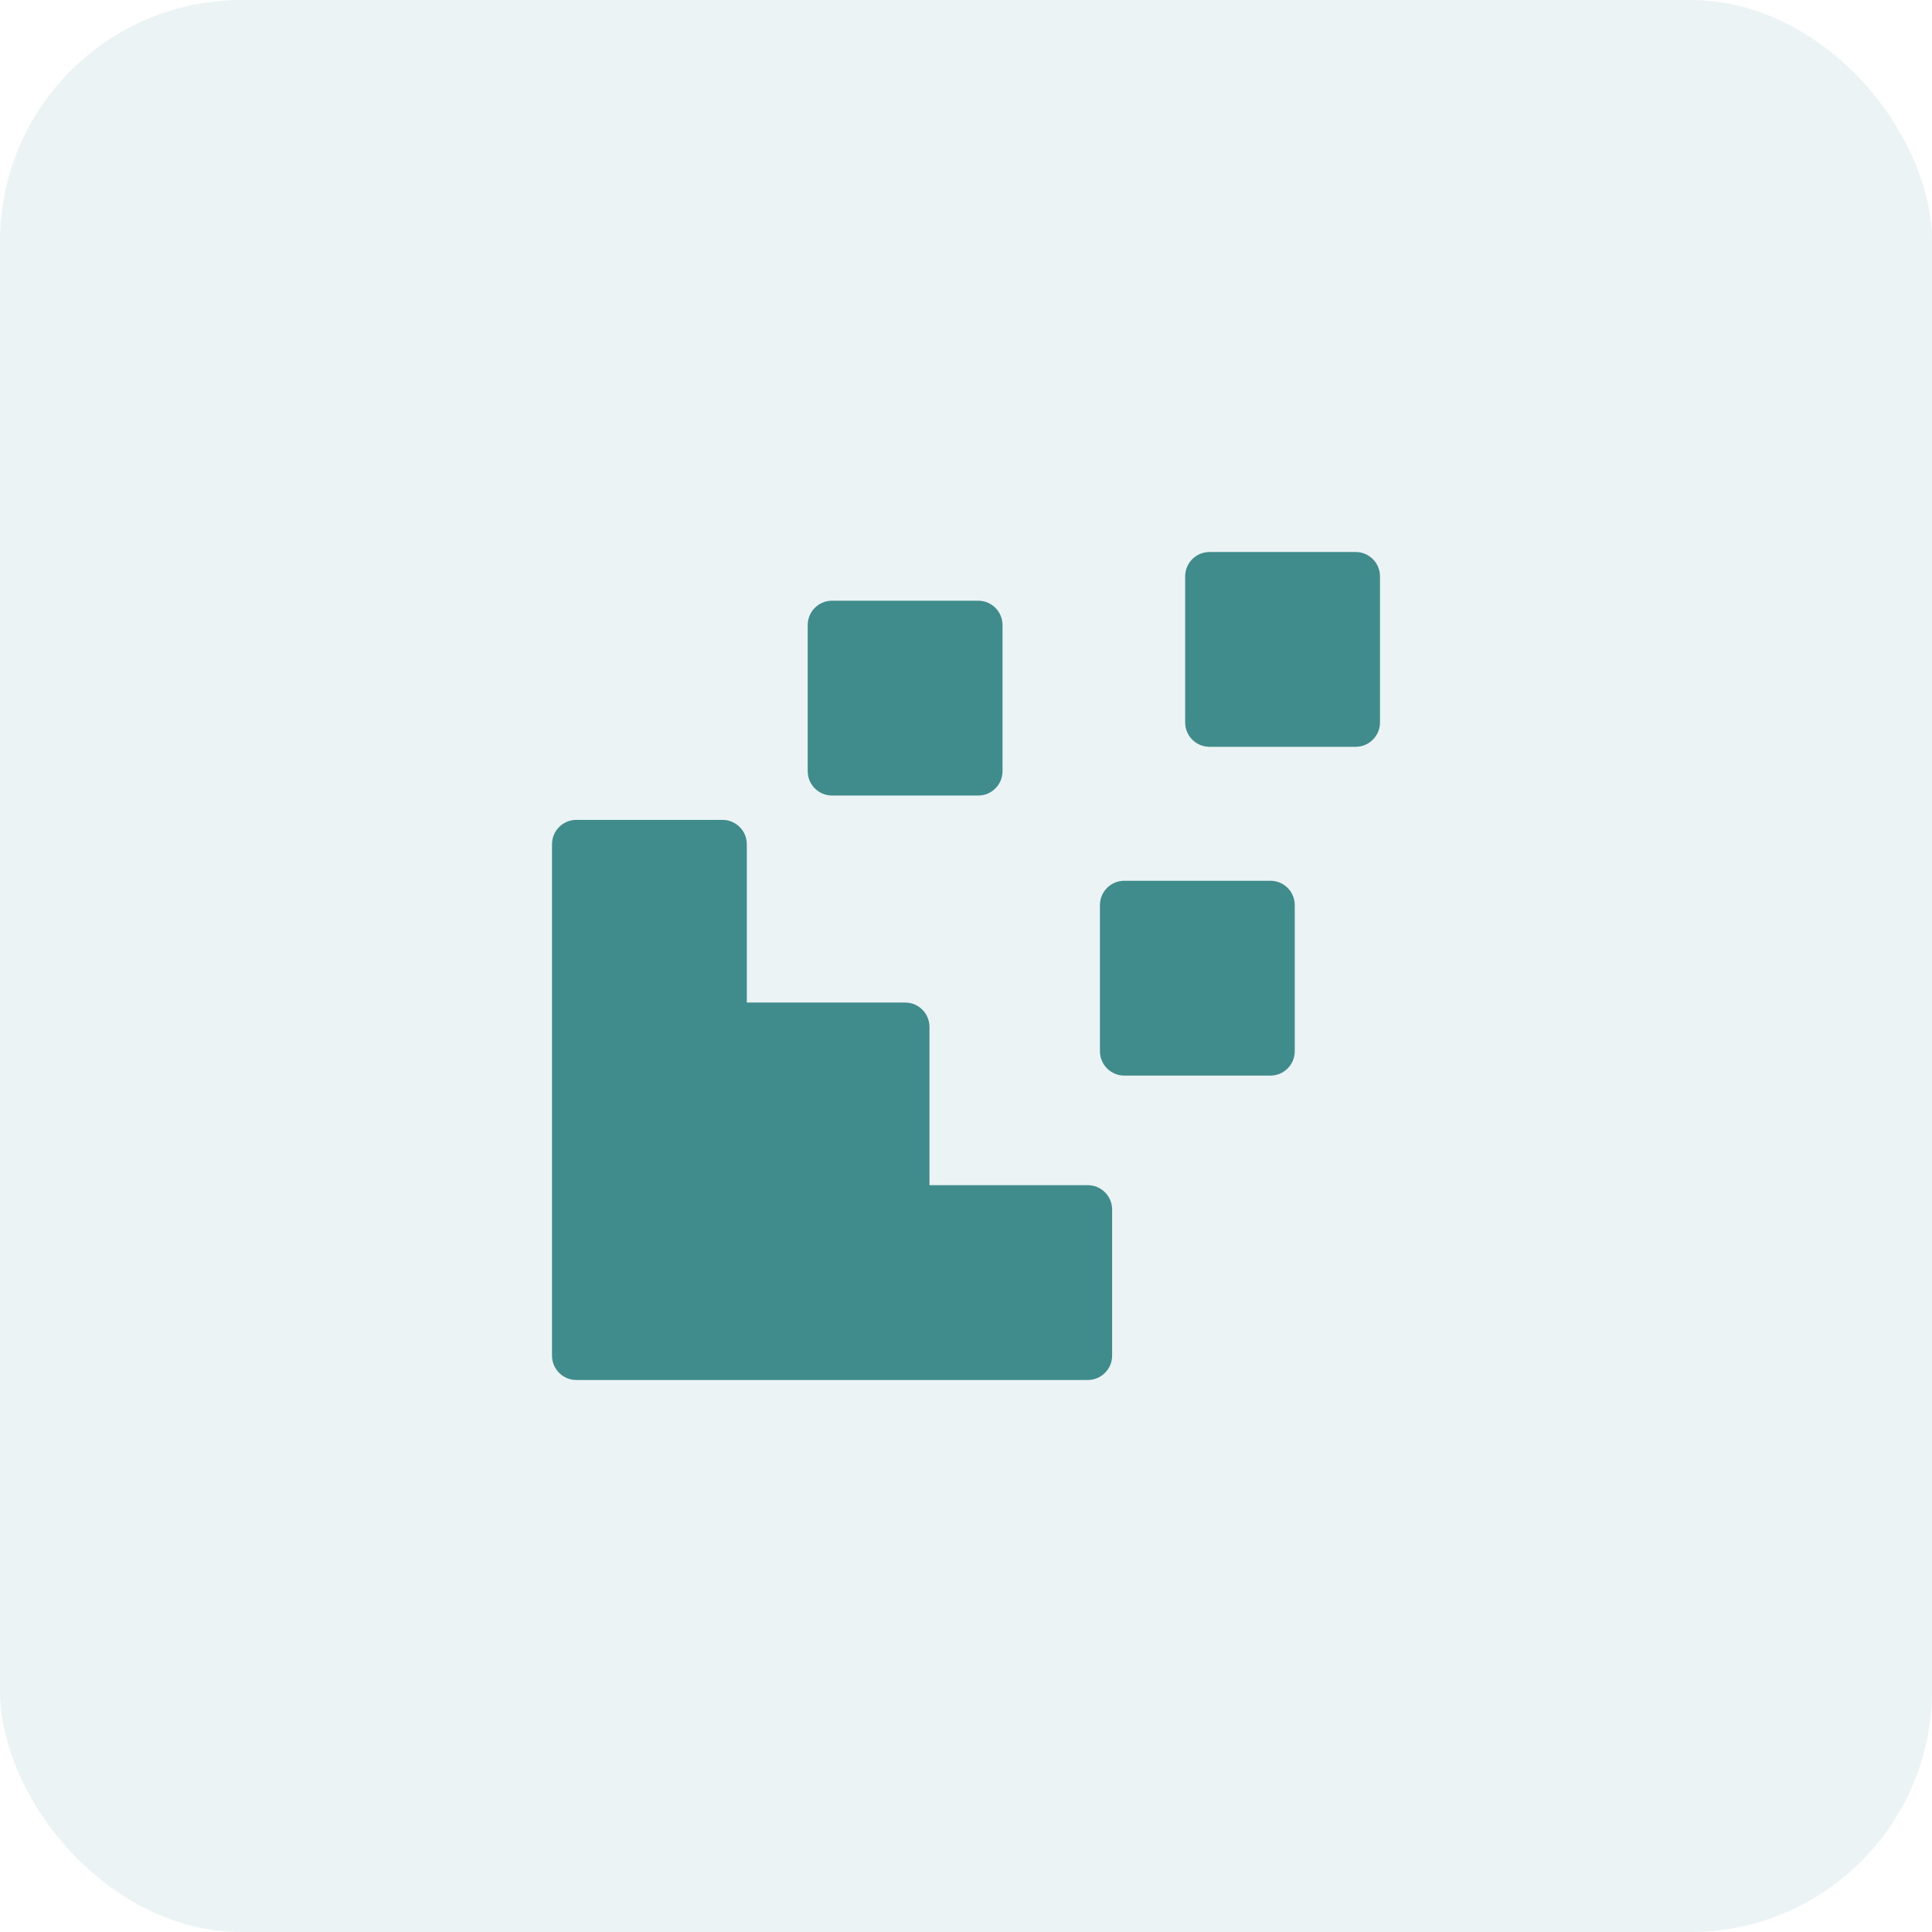
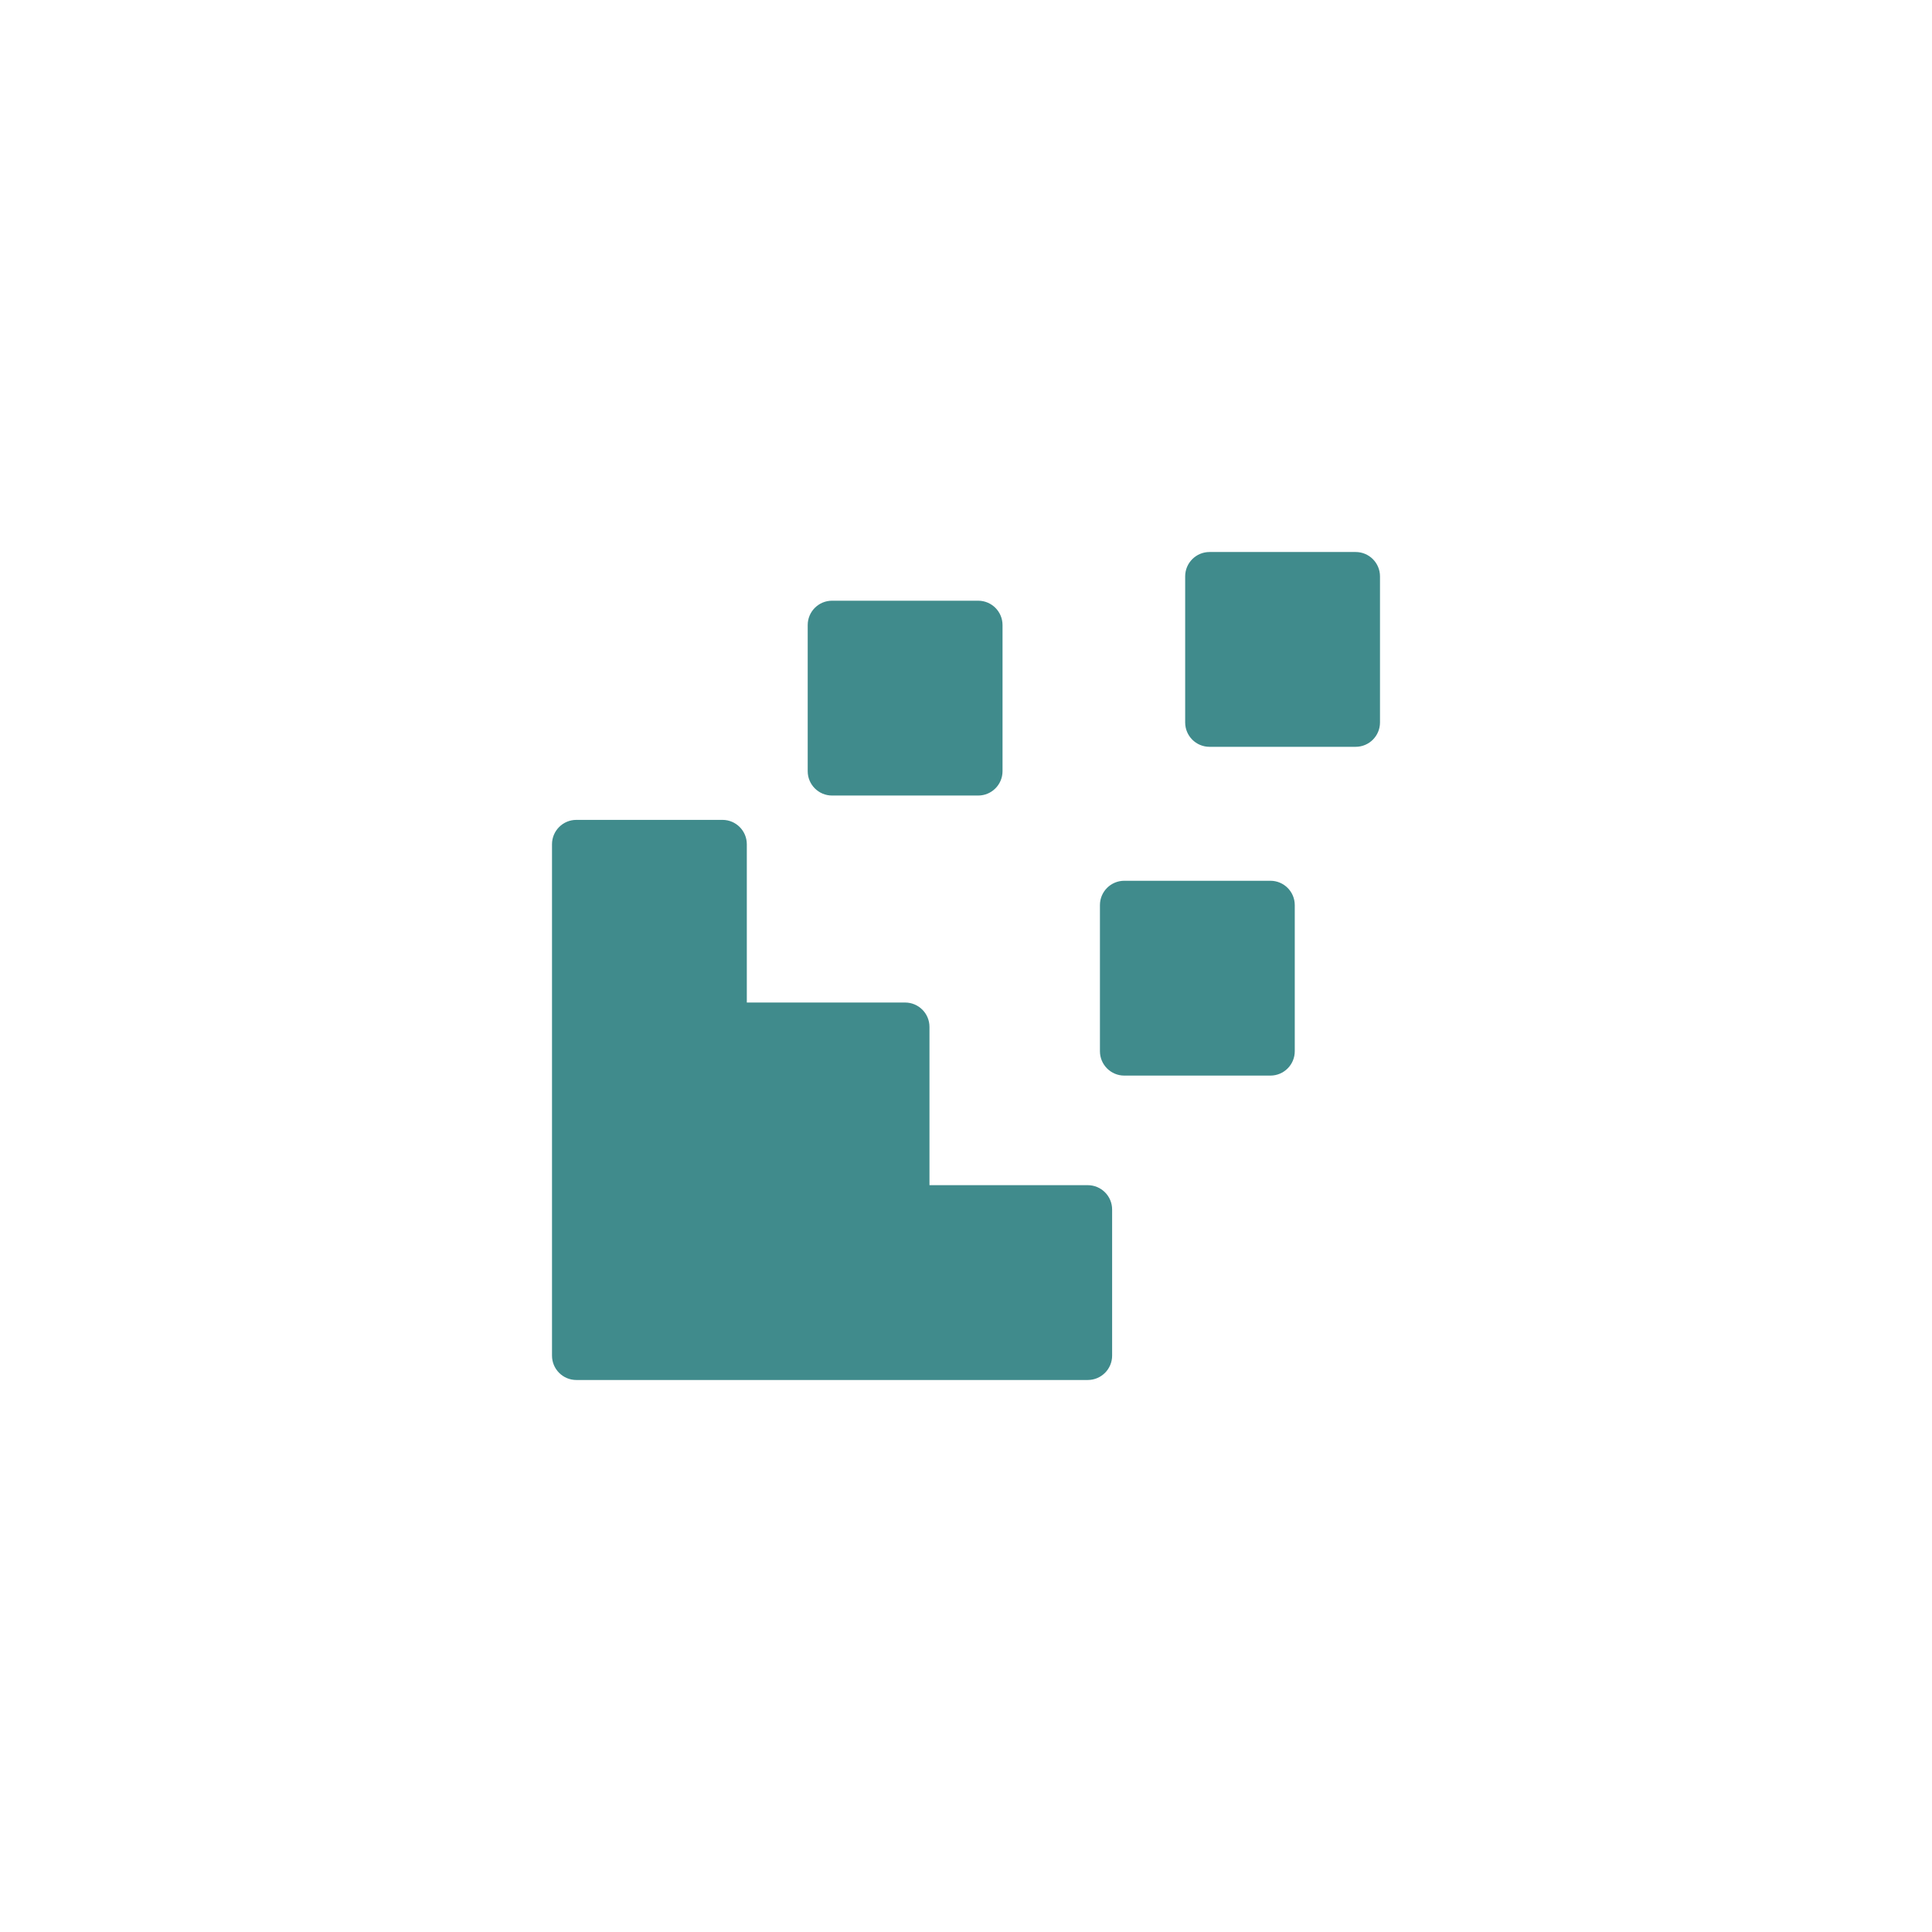
<svg xmlns="http://www.w3.org/2000/svg" width="120" height="120" viewBox="0 0 120 120" fill="none">
-   <rect width="120" height="120" rx="15" fill="#408B8C" fill-opacity="0.1" />
  <path d="M51.681 37.311H60.756C61.592 37.311 62.269 37.988 62.269 38.824V47.899C62.269 48.735 61.592 49.412 60.756 49.412H51.681C50.845 49.412 50.168 48.735 50.168 47.899V38.824C50.168 37.988 50.845 37.311 51.681 37.311ZM75.126 34.286H84.202C85.037 34.286 85.714 34.963 85.714 35.798V44.874C85.714 45.709 85.037 46.386 84.202 46.386H75.126C74.29 46.386 73.613 45.709 73.613 44.874V35.798C73.613 34.963 74.291 34.286 75.126 34.286ZM69.832 54.706H78.907C79.743 54.706 80.42 55.383 80.42 56.218V65.294C80.42 66.129 79.743 66.807 78.907 66.807H69.832C68.996 66.807 68.319 66.129 68.319 65.294V56.218C68.319 55.383 68.996 54.706 69.832 54.706ZM67.563 73.613C68.398 73.613 69.076 74.29 69.076 75.126V84.202C69.076 85.037 68.398 85.714 67.563 85.714H35.798C34.963 85.714 34.286 85.037 34.286 84.202V52.437C34.286 51.602 34.963 50.924 35.798 50.924H44.874C45.709 50.924 46.386 51.602 46.386 52.437V62.269H56.218C57.054 62.269 57.731 62.946 57.731 63.781V73.613H67.563Z" fill="#408B8C" />
</svg>